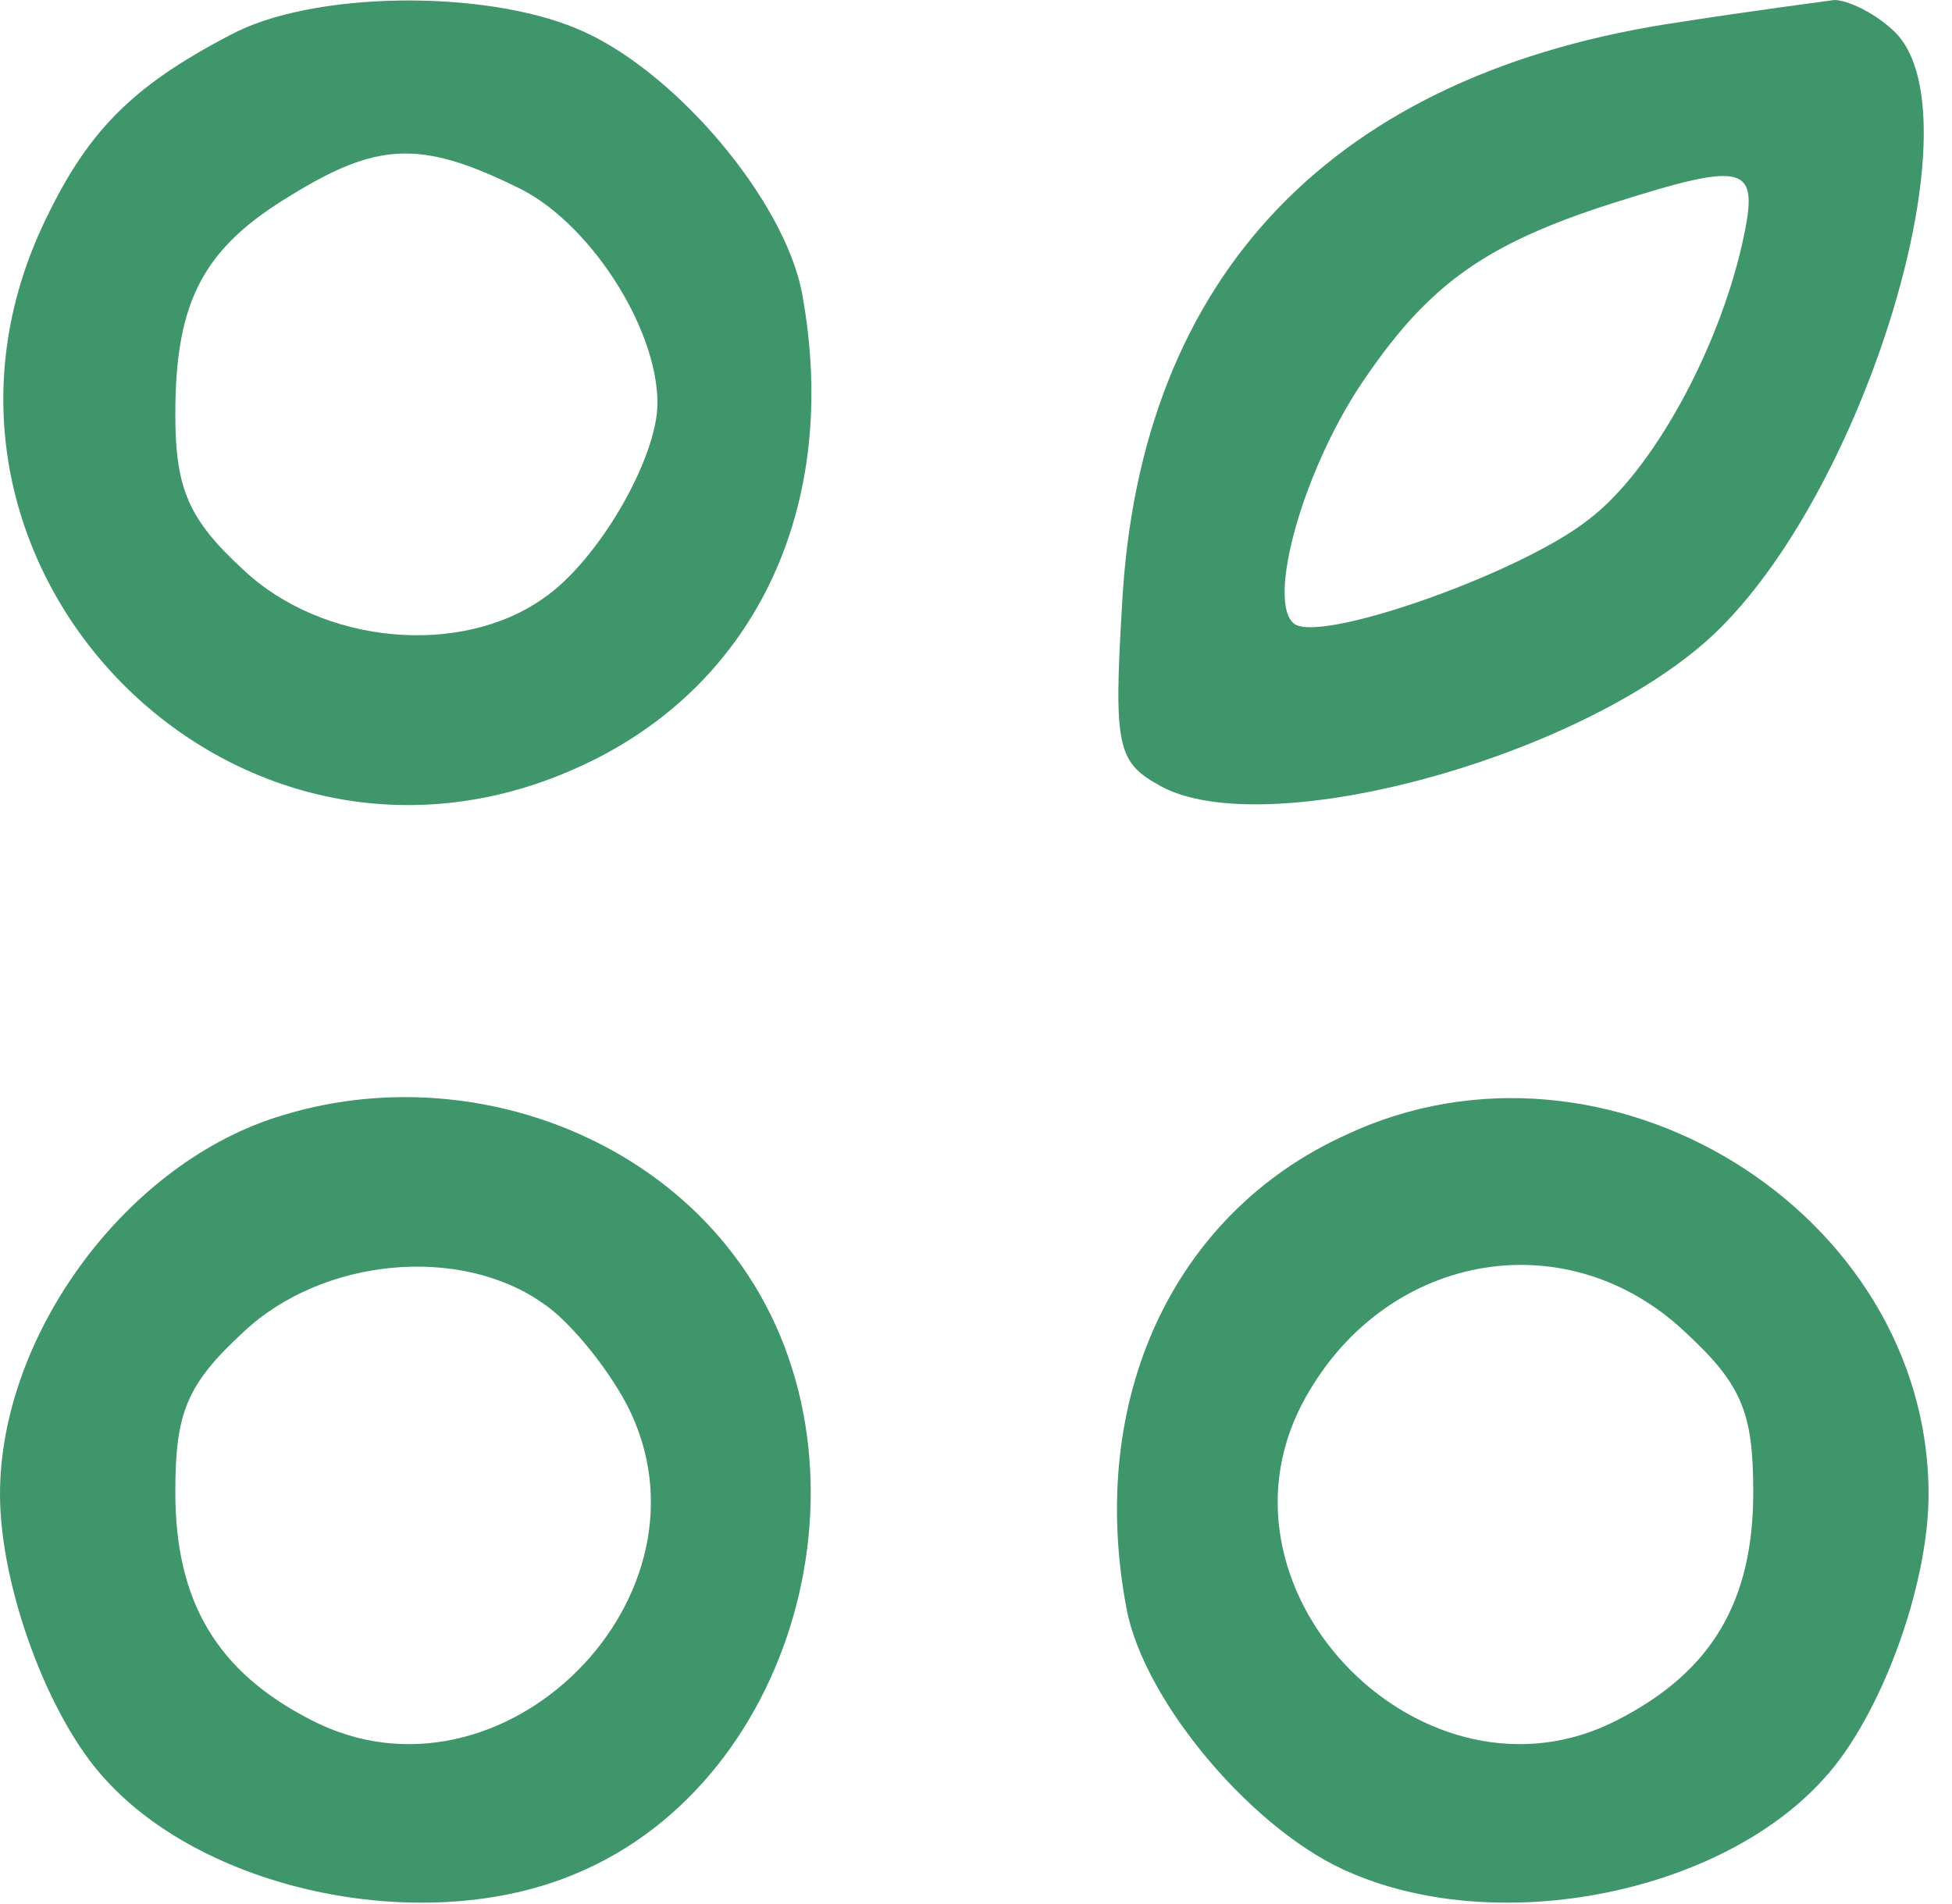
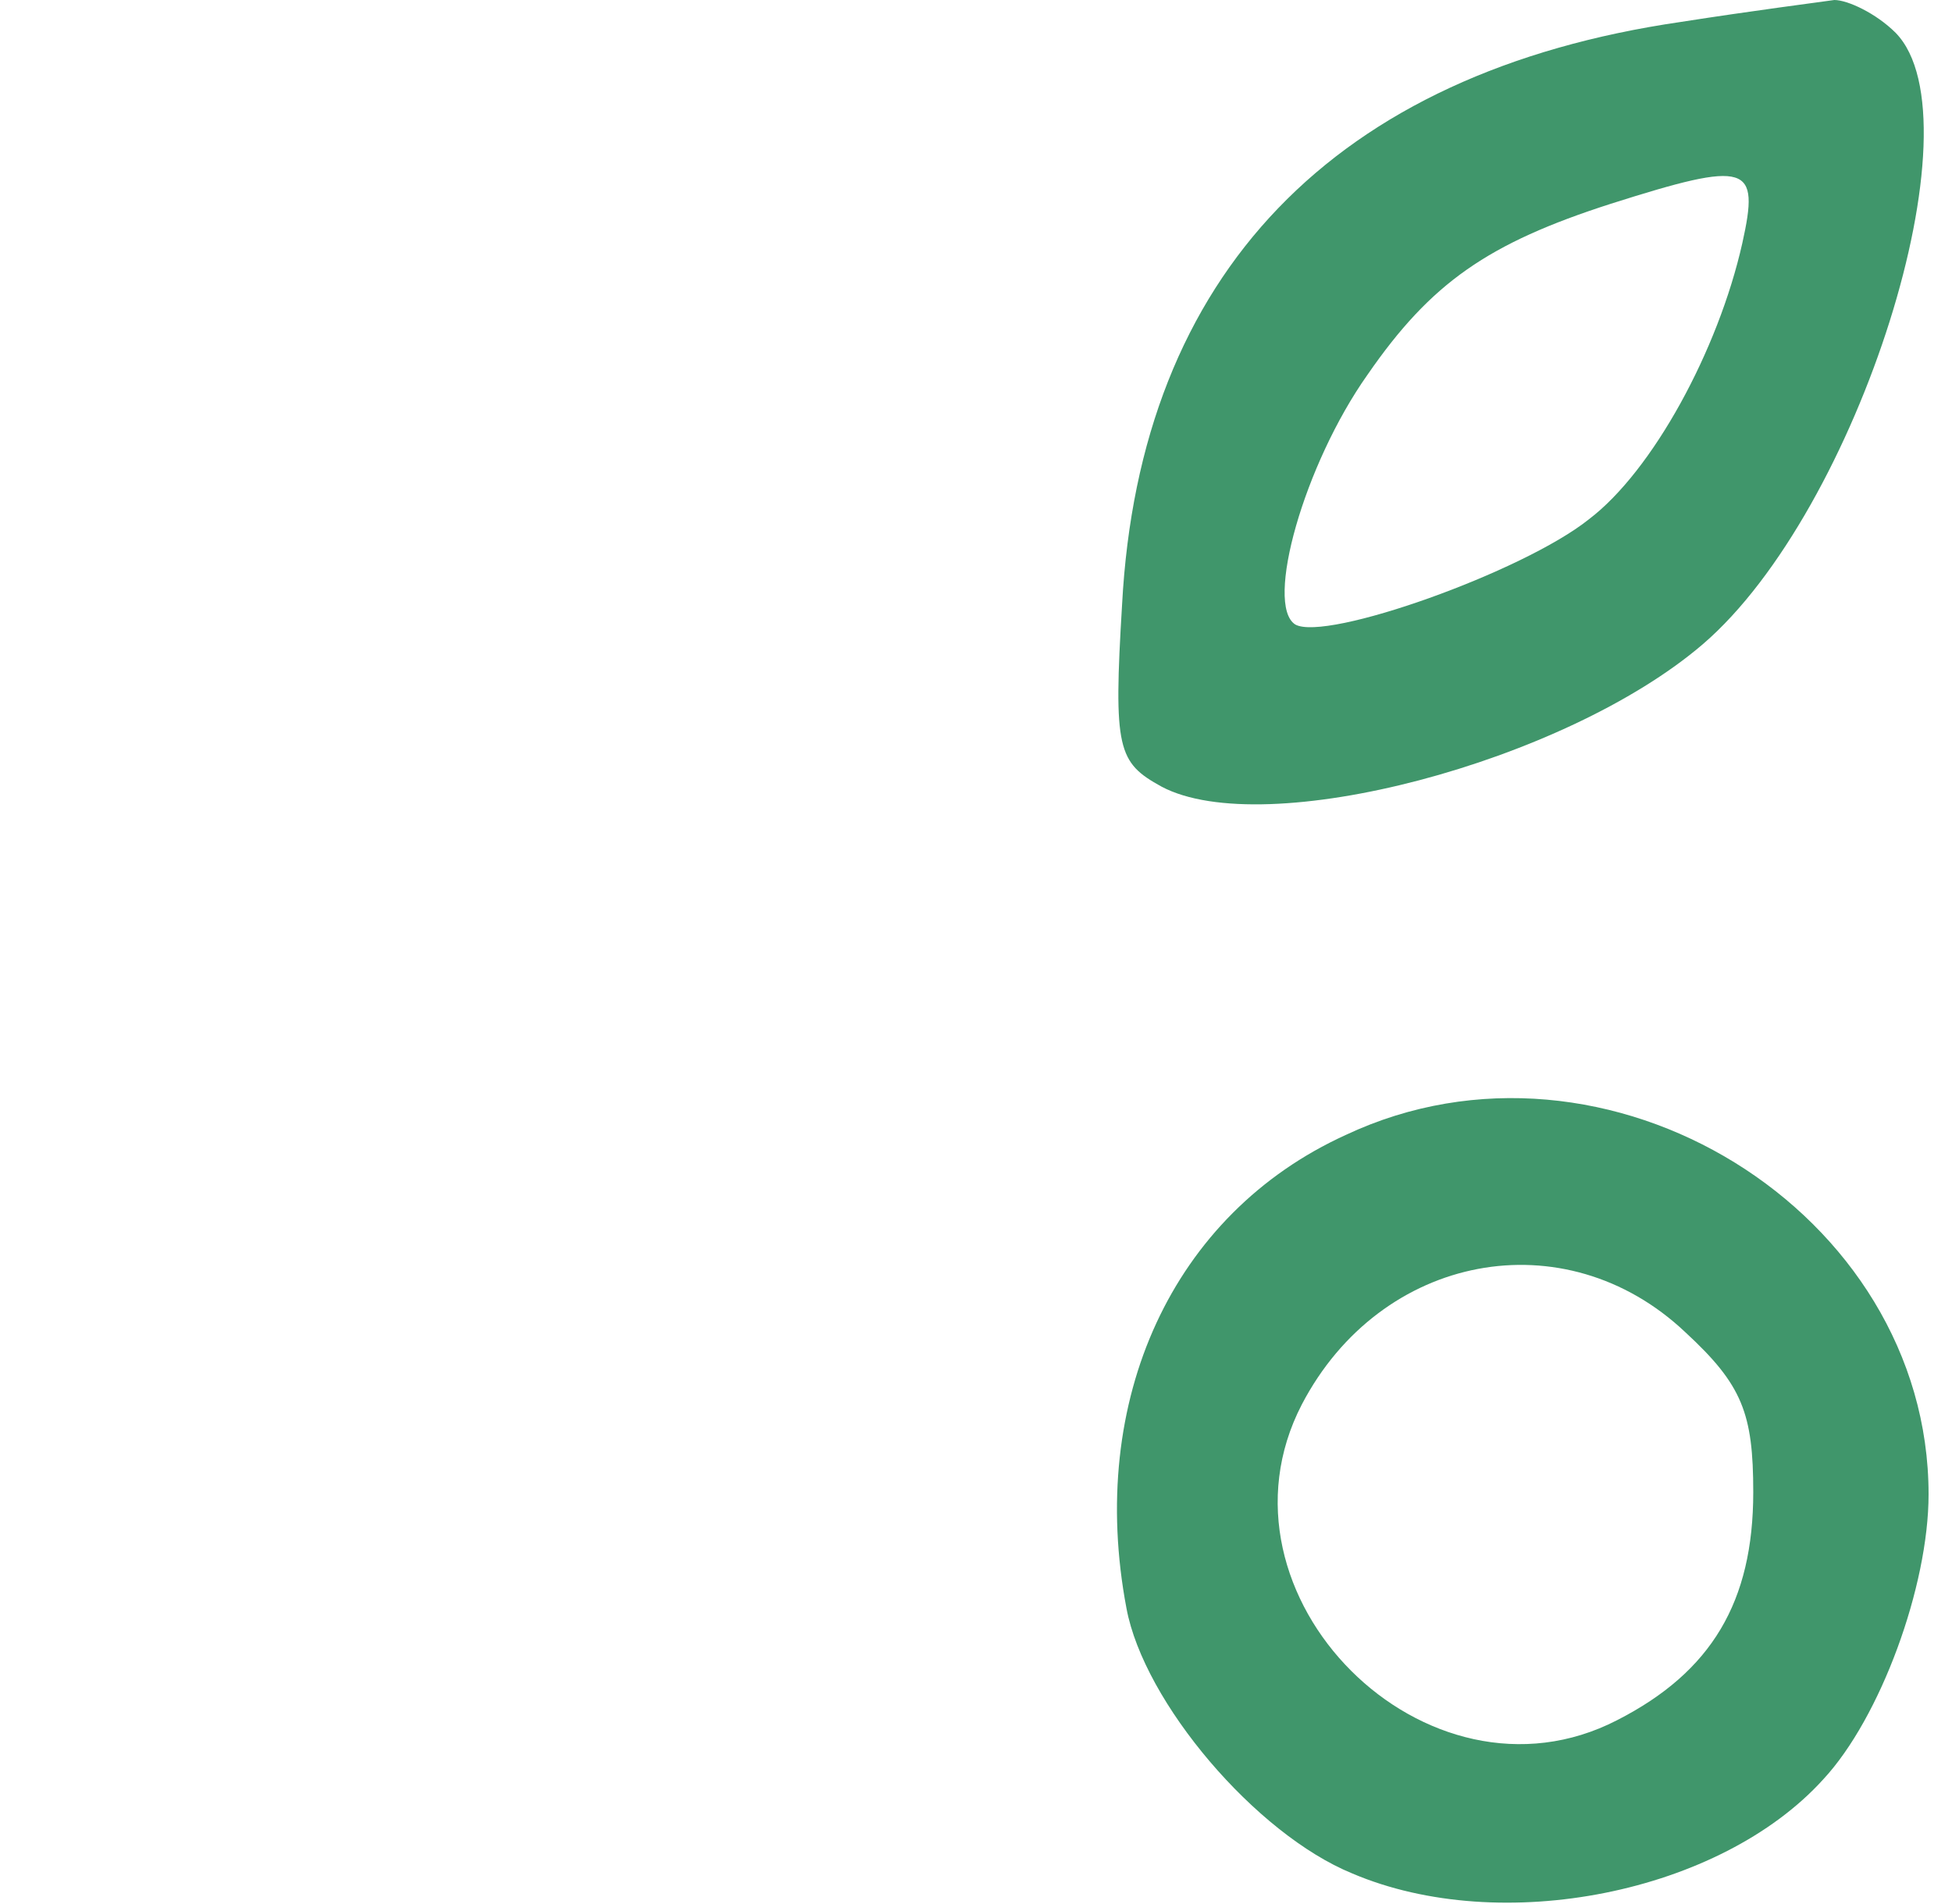
<svg xmlns="http://www.w3.org/2000/svg" width="82" height="80" viewBox="0 0 82 80" fill="none">
-   <path d="M9.667 1.473C5.432 3.683 3.59 5.616 1.749 9.575C-4.787 23.845 9.759 38.667 24.121 32.314C31.67 29 35.352 21.359 33.695 12.336C32.959 8.378 28.264 2.854 24.213 1.197C20.254 -0.46 13.073 -0.368 9.667 1.473ZM21.635 7.825C24.673 9.206 27.619 13.717 27.619 16.94C27.619 19.241 25.133 23.568 22.832 25.133C19.333 27.619 13.533 27.067 10.219 23.936C7.917 21.819 7.365 20.53 7.365 17.4C7.365 12.613 8.562 10.403 12.244 8.194C15.835 5.984 17.676 5.892 21.635 7.825Z" fill="#40966B" />
  <path d="M70.613 0.921C56.067 3.038 47.873 11.508 47.136 25.41C46.768 31.486 46.952 32.038 48.794 33.051C53.121 35.352 65.733 32.038 71.533 27.067C78.07 21.451 83.225 5.064 79.635 1.381C78.806 0.552 77.609 1.44897e-05 77.057 1.44897e-05C76.413 0.092 73.559 0.46 70.613 0.921ZM73.191 10.219C72.178 14.73 69.416 19.794 66.746 21.819C63.984 24.029 55.698 26.975 54.41 26.238C53.121 25.41 54.778 19.517 57.448 15.743C60.117 11.876 62.511 10.219 67.667 8.562C73.467 6.721 73.927 6.905 73.191 10.219Z" fill="#40966B" />
-   <path d="M11.876 46.86C5.34 48.794 0 56.067 0 62.787C0 66.654 2.025 72.178 4.419 74.756C8.746 79.543 17.952 81.384 24.213 78.714C33.695 74.756 37.194 61.13 30.841 52.752C26.606 47.136 18.781 44.743 11.876 46.86ZM22.832 54.778C23.936 55.514 25.502 57.448 26.33 59.013C30.473 67.022 21.082 76.413 13.073 72.27C9.114 70.245 7.365 67.298 7.365 62.695C7.365 59.381 7.825 58.184 10.219 55.975C13.533 52.844 19.333 52.292 22.832 54.778Z" fill="#40966B" />
  <path d="M56.527 47.689C49.254 51.003 45.663 58.829 47.321 67.575C48.057 71.533 52.752 77.057 56.803 78.714C63.063 81.384 72.27 79.543 76.597 74.756C78.99 72.178 81.016 66.654 81.016 62.787C81.016 50.911 67.483 42.533 56.527 47.689ZM70.797 55.975C73.191 58.184 73.651 59.381 73.651 62.695C73.651 67.298 71.902 70.245 67.943 72.27C59.933 76.413 50.543 67.022 54.686 59.013C58 52.66 65.733 51.187 70.797 55.975Z" fill="#40966B" />
</svg>